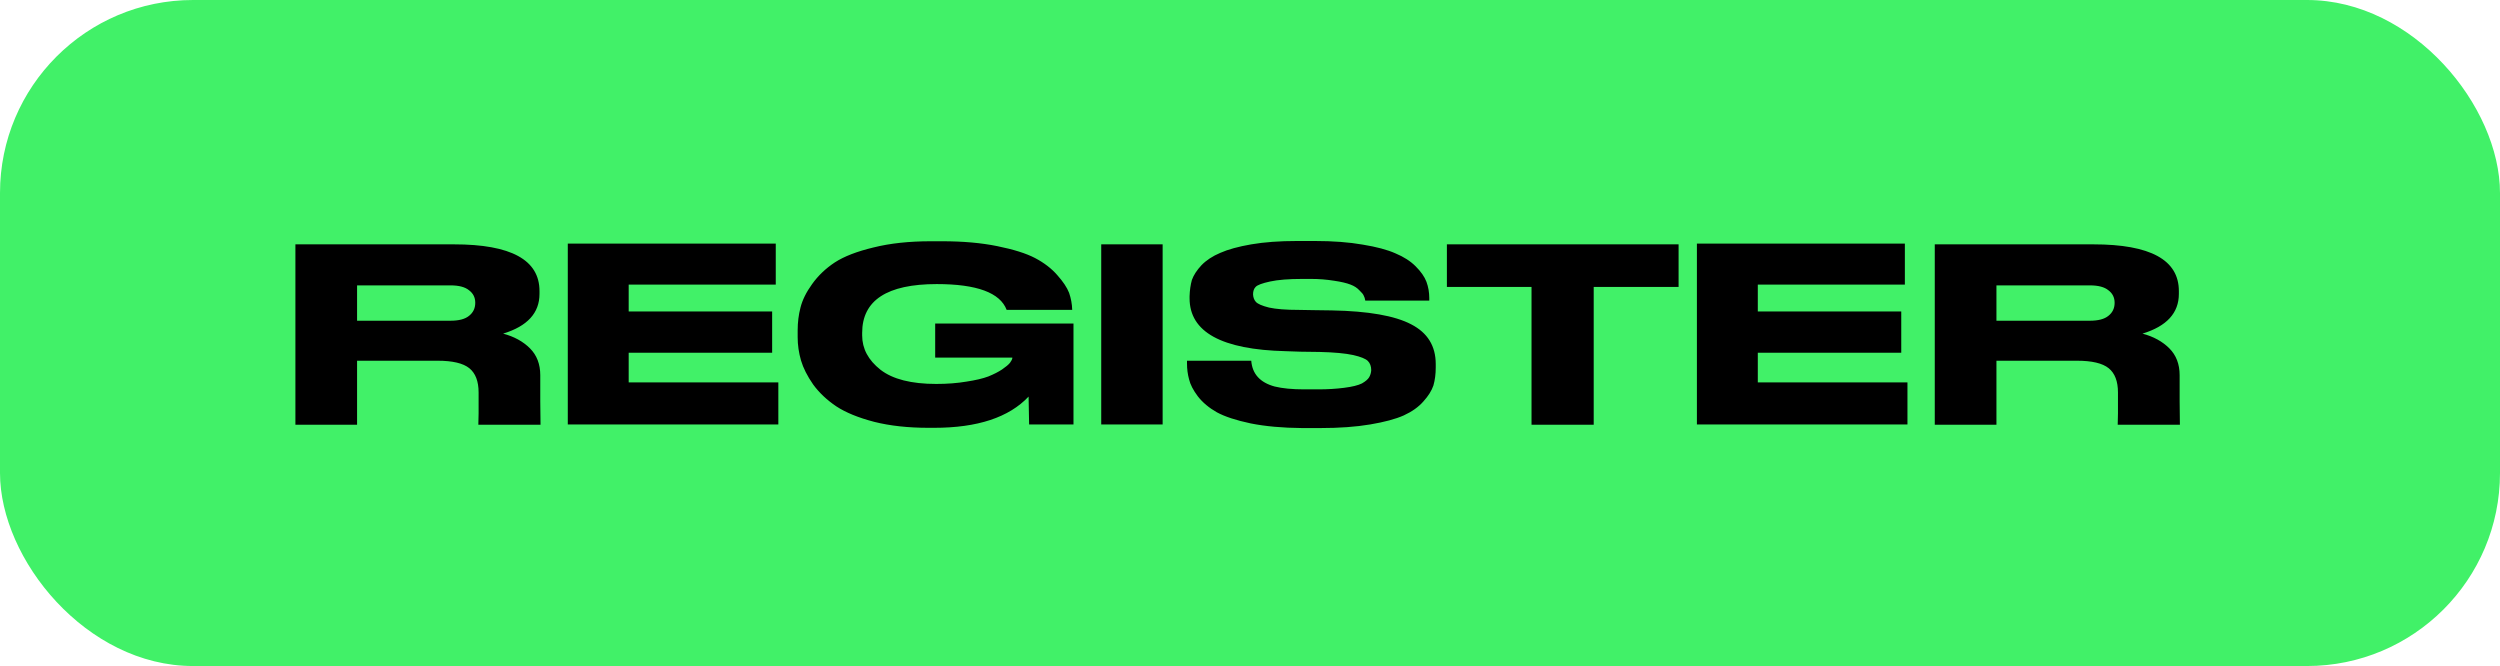
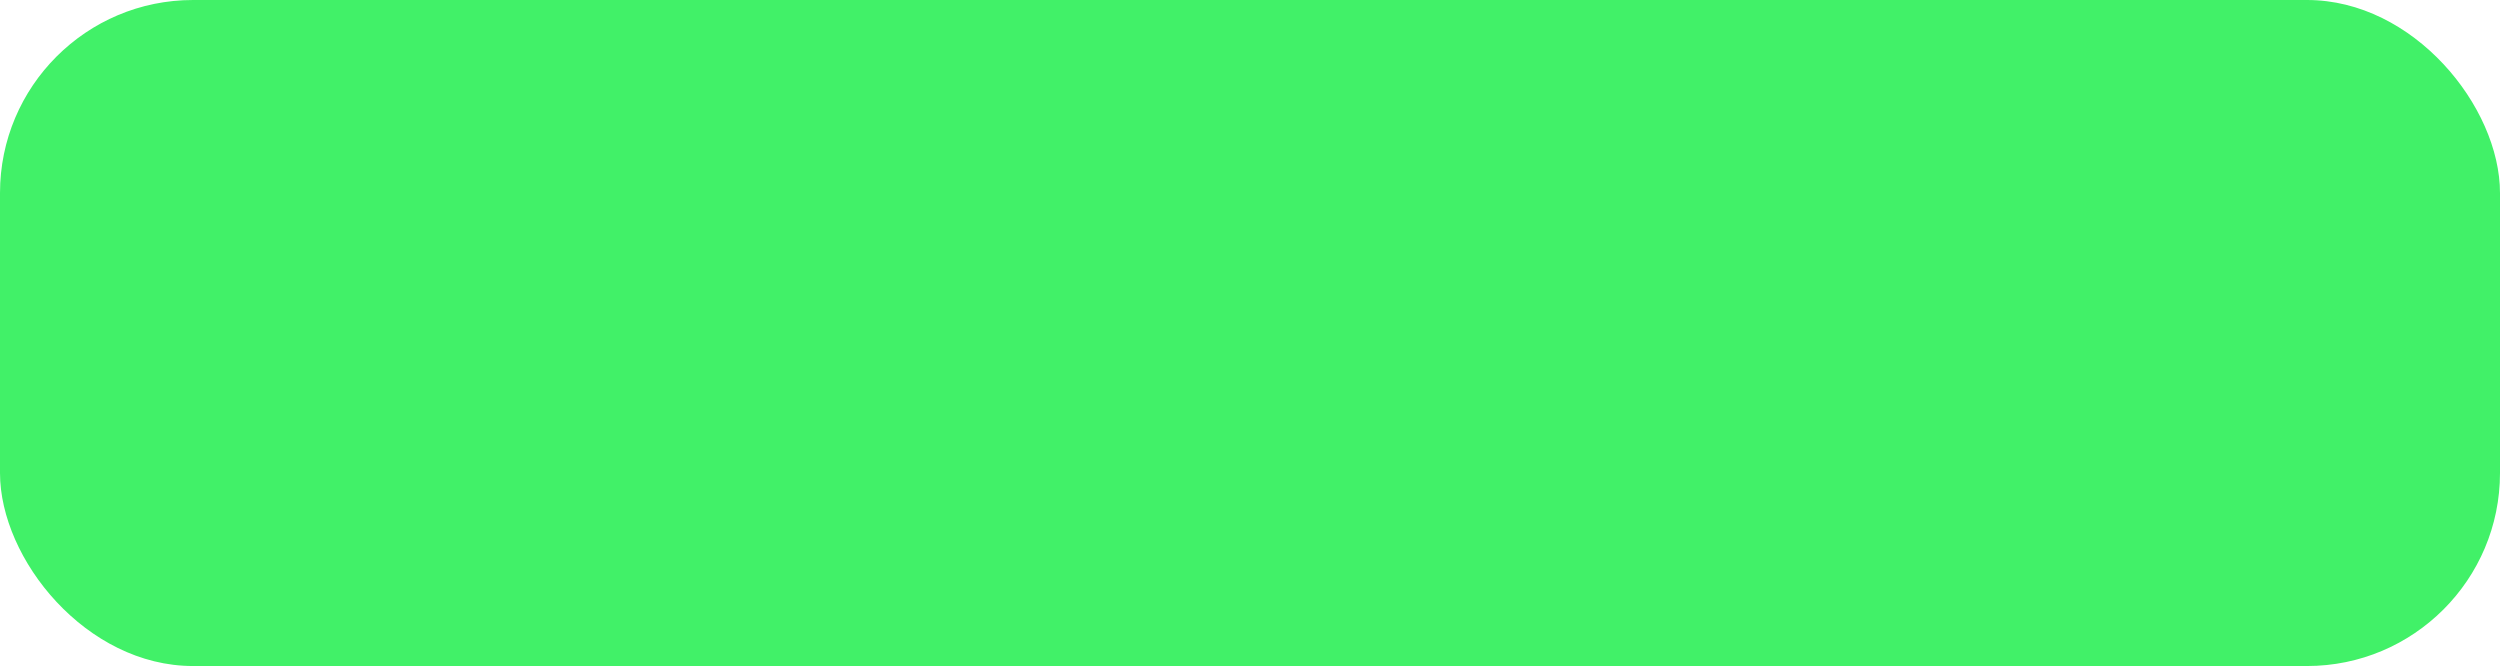
<svg xmlns="http://www.w3.org/2000/svg" width="259" height="69" viewBox="0 0 259 69" fill="none">
  <rect width="259" height="69" rx="20" fill="#41F168" />
-   <path d="M36.993 37.371V44H30.604V25.315H47.044C52.942 25.315 55.892 26.928 55.892 30.153V30.447C55.892 32.425 54.635 33.797 52.123 34.564C53.263 34.867 54.19 35.375 54.903 36.087C55.615 36.8 55.972 37.727 55.972 38.868V41.594L55.999 44H49.556C49.556 43.982 49.565 43.59 49.583 42.824V40.659C49.583 39.5 49.262 38.663 48.621 38.146C47.979 37.629 46.883 37.371 45.333 37.371H36.993ZM36.993 29.565V33.227H46.669C47.543 33.227 48.184 33.058 48.594 32.719C49.022 32.381 49.236 31.935 49.236 31.383V31.356C49.236 30.821 49.022 30.394 48.594 30.073C48.184 29.734 47.543 29.565 46.669 29.565H36.993ZM58.823 25.235H80.369V29.485H65.132V32.265H79.994V36.542H65.132V39.616H80.636V43.973H58.823V25.235ZM96.778 44.321H96.19C94.087 44.321 92.216 44.116 90.577 43.706C88.937 43.278 87.627 42.744 86.647 42.102C85.667 41.443 84.865 40.685 84.241 39.83C83.635 38.957 83.217 38.128 82.985 37.344C82.753 36.542 82.638 35.74 82.638 34.938V34.216C82.638 33.397 82.736 32.612 82.931 31.864C83.128 31.08 83.528 30.269 84.135 29.431C84.758 28.558 85.542 27.81 86.487 27.186C87.449 26.562 88.786 26.045 90.496 25.636C92.207 25.208 94.185 24.994 96.431 24.994H97.607C99.763 24.994 101.67 25.163 103.328 25.502C105.003 25.84 106.304 26.25 107.23 26.732C108.175 27.23 108.941 27.819 109.529 28.496C110.135 29.173 110.545 29.788 110.759 30.34C110.955 30.91 111.062 31.49 111.08 32.078V32.105H104.29C103.613 30.323 101.198 29.431 97.046 29.431C91.895 29.431 89.32 31.116 89.32 34.484V34.751C89.32 36.123 89.953 37.308 91.218 38.306C92.484 39.286 94.408 39.776 96.992 39.776C98.133 39.776 99.175 39.696 100.12 39.536C101.064 39.393 101.822 39.215 102.392 39.001C102.962 38.77 103.434 38.529 103.809 38.279C104.201 38.012 104.477 37.781 104.637 37.584C104.78 37.388 104.86 37.228 104.878 37.103V37.05H96.885V33.521H111.213V43.973H106.616C106.616 43.955 106.598 42.993 106.562 41.086C104.53 43.243 101.269 44.321 96.778 44.321ZM120.449 25.315V43.973H114.087V25.315H120.449ZM134.895 44.347C132.863 44.33 131.09 44.169 129.575 43.866C128.06 43.546 126.893 43.162 126.073 42.717C125.254 42.254 124.594 41.701 124.095 41.06C123.614 40.418 123.311 39.83 123.186 39.295C123.044 38.779 122.973 38.226 122.973 37.638V37.371H129.629C129.736 38.743 130.546 39.634 132.061 40.044C132.863 40.24 133.879 40.338 135.109 40.338H136.579C137.541 40.338 138.432 40.284 139.252 40.177C140.09 40.071 140.704 39.919 141.096 39.723C141.471 39.509 141.72 39.295 141.845 39.081C141.97 38.868 142.041 38.627 142.059 38.36C142.059 37.95 141.943 37.629 141.711 37.397C141.48 37.166 140.972 36.961 140.188 36.782C139.368 36.604 138.209 36.497 136.713 36.462L134.708 36.435L133.184 36.382C126.555 36.221 123.24 34.395 123.24 30.902V30.688C123.258 30.082 123.338 29.52 123.48 29.004C123.659 28.505 123.988 27.997 124.47 27.48C124.969 26.963 125.619 26.535 126.421 26.197C127.223 25.84 128.292 25.547 129.629 25.315C130.983 25.083 132.56 24.967 134.36 24.967H136.231C138.103 24.967 139.751 25.092 141.177 25.341C142.602 25.573 143.734 25.876 144.572 26.25C145.427 26.607 146.122 27.052 146.657 27.587C147.209 28.139 147.583 28.674 147.779 29.191C147.975 29.726 148.073 30.287 148.073 30.875V31.142H141.444C141.408 30.928 141.355 30.759 141.284 30.634C141.23 30.492 141.079 30.305 140.829 30.073C140.597 29.823 140.295 29.627 139.92 29.485C139.51 29.325 138.94 29.191 138.209 29.084C137.425 28.959 136.641 28.897 135.857 28.897H134.895C133.505 28.897 132.4 28.986 131.58 29.164C130.76 29.342 130.261 29.529 130.083 29.726C129.905 29.904 129.816 30.162 129.816 30.501C129.834 30.821 129.932 31.08 130.11 31.276C130.306 31.49 130.76 31.686 131.473 31.864C132.204 32.024 133.229 32.105 134.547 32.105L136.044 32.131L137.969 32.158C141.765 32.229 144.509 32.711 146.202 33.602C147.895 34.475 148.742 35.847 148.742 37.718V38.066C148.742 38.761 148.661 39.384 148.501 39.937C148.323 40.471 147.975 41.024 147.459 41.594C146.96 42.164 146.282 42.646 145.427 43.038C144.589 43.412 143.431 43.724 141.952 43.973C140.473 44.223 138.753 44.347 136.793 44.347H134.895ZM158.666 44V29.726H149.898V25.315H173.902V29.726H165.108V44H158.666ZM175.799 25.235H197.344V29.485H182.108V32.265H196.97V36.542H182.108V39.616H197.612V43.973H175.799V25.235ZM206.831 37.371V44H200.442V25.315H216.882C222.78 25.315 225.73 26.928 225.73 30.153V30.447C225.73 32.425 224.473 33.797 221.961 34.564C223.101 34.867 224.028 35.375 224.741 36.087C225.454 36.8 225.81 37.727 225.81 38.868V41.594L225.837 44H219.394C219.394 43.982 219.403 43.59 219.421 42.824V40.659C219.421 39.5 219.1 38.663 218.459 38.146C217.817 37.629 216.721 37.371 215.171 37.371H206.831ZM206.831 29.565V33.227H216.507C217.381 33.227 218.022 33.058 218.432 32.719C218.86 32.381 219.074 31.935 219.074 31.383V31.356C219.074 30.821 218.86 30.394 218.432 30.073C218.022 29.734 217.381 29.565 216.507 29.565H206.831Z" fill="black" />
</svg>